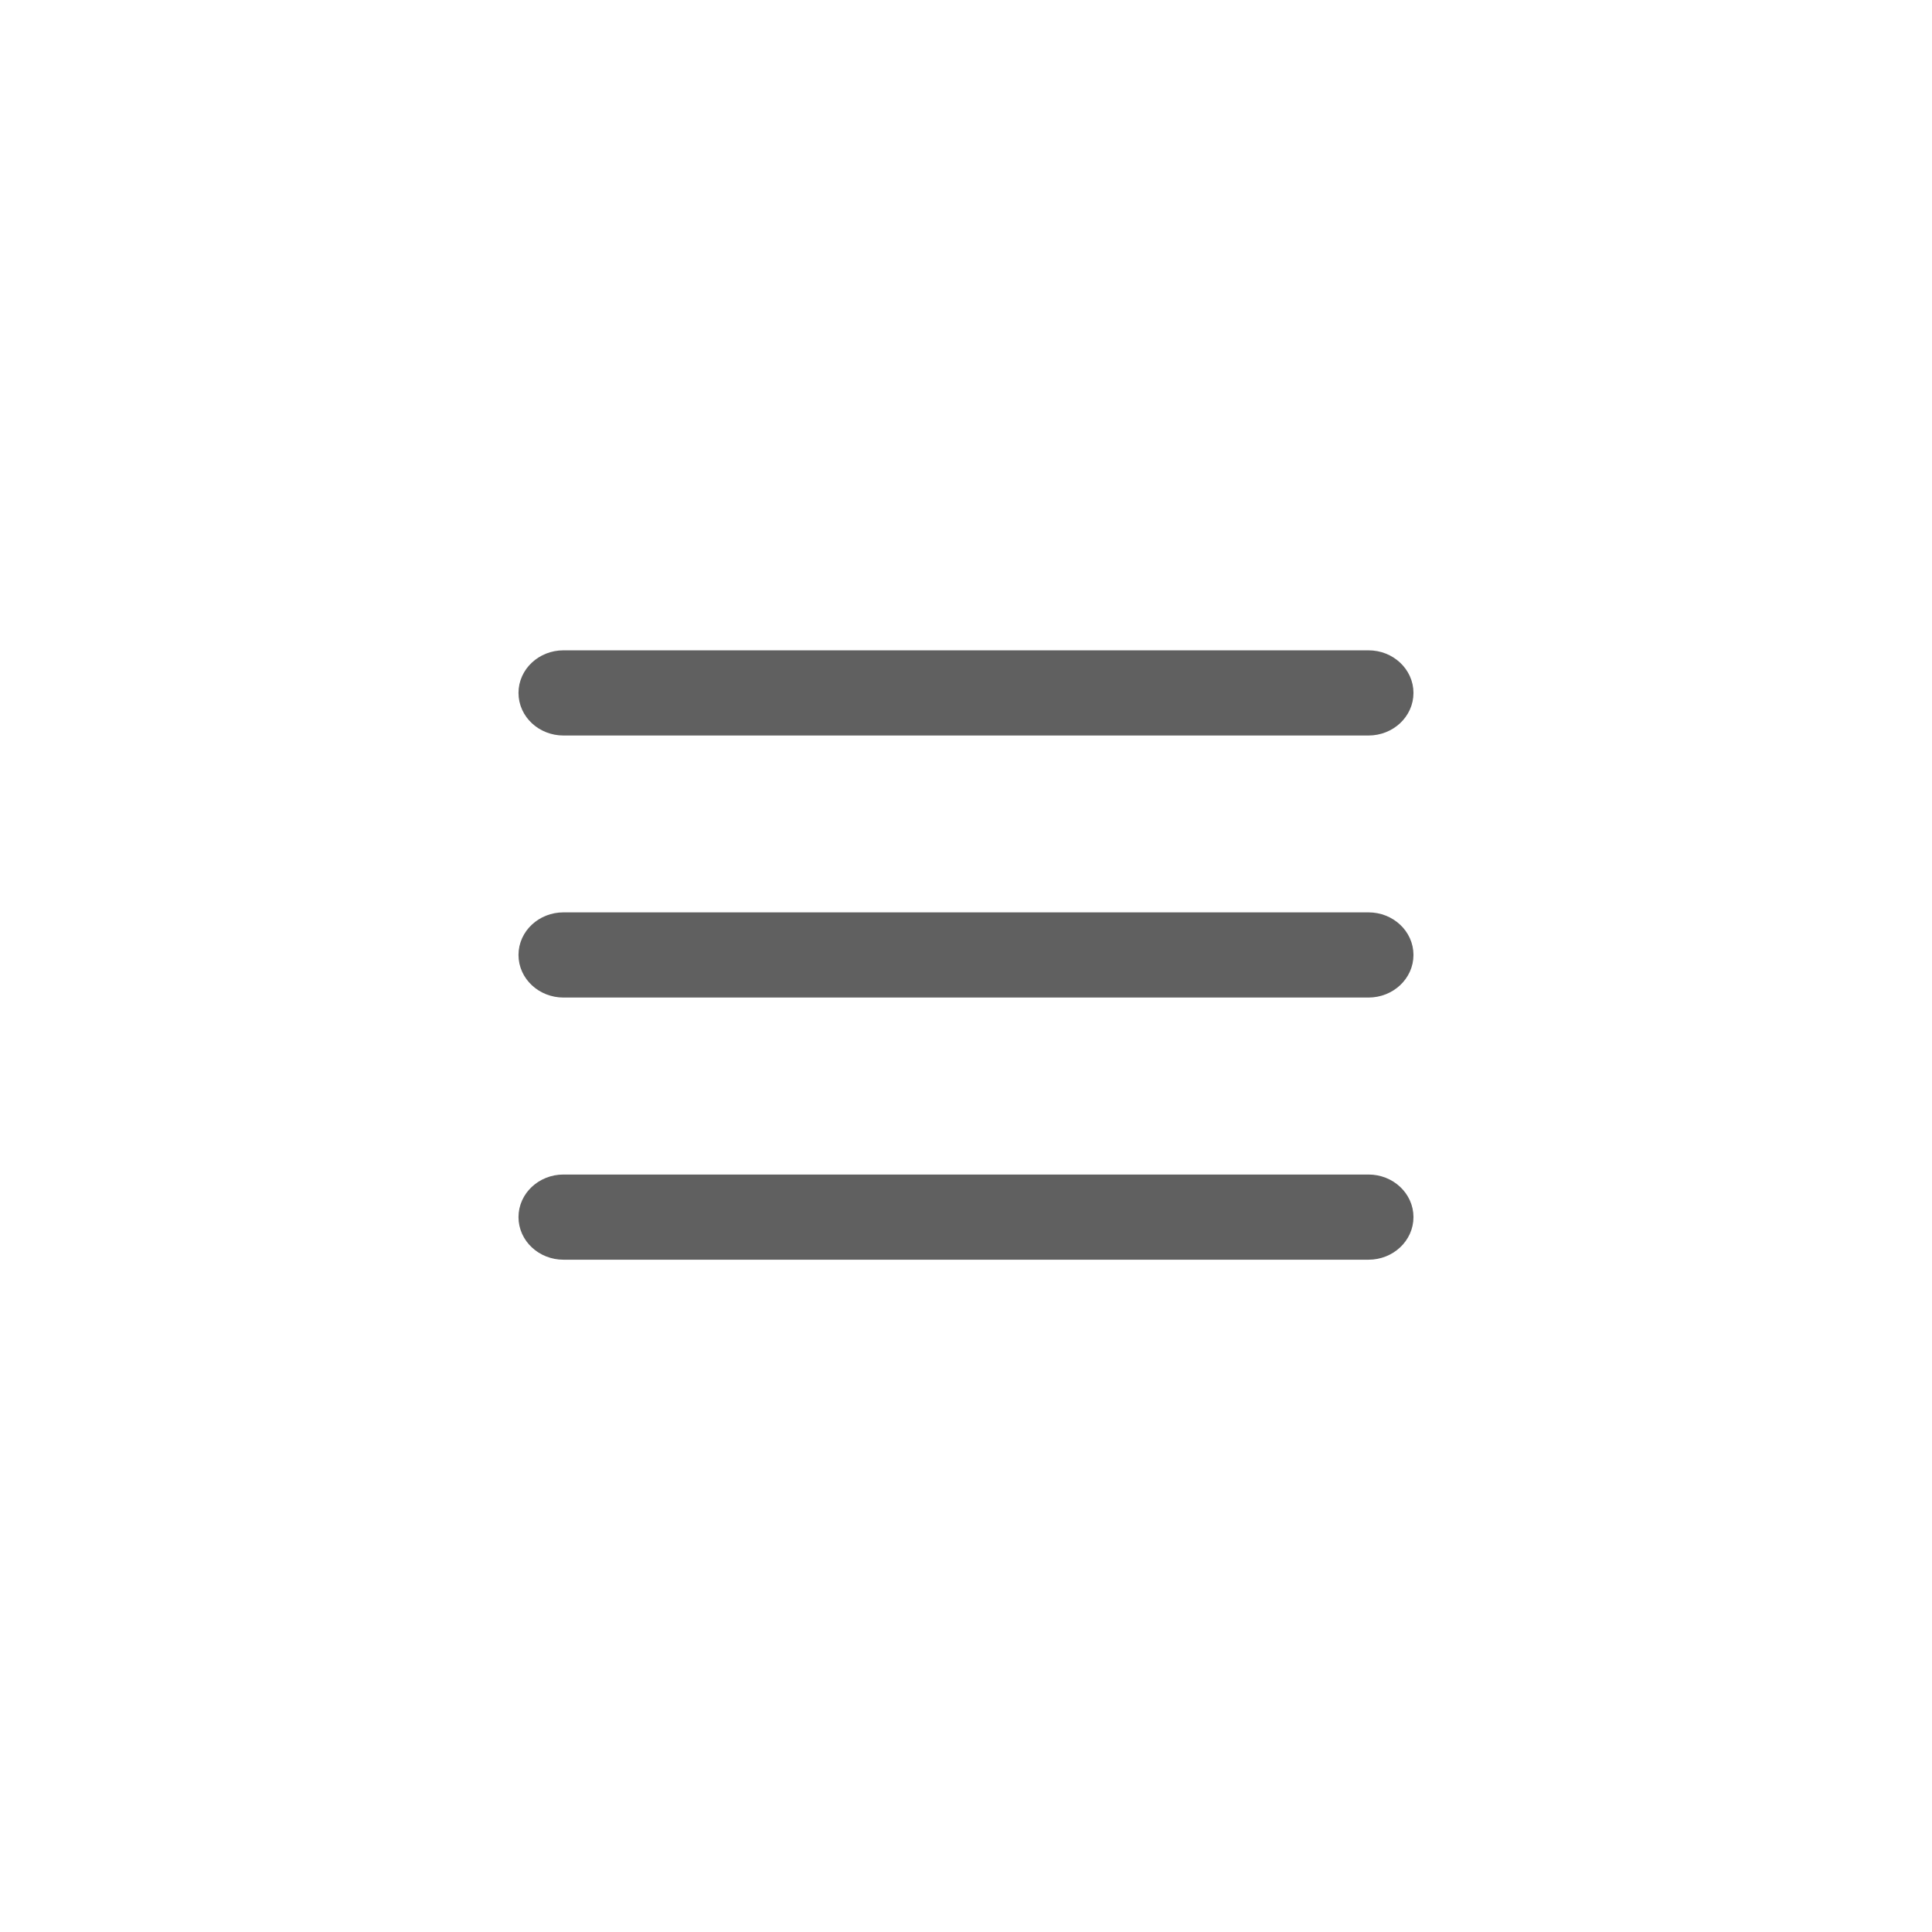
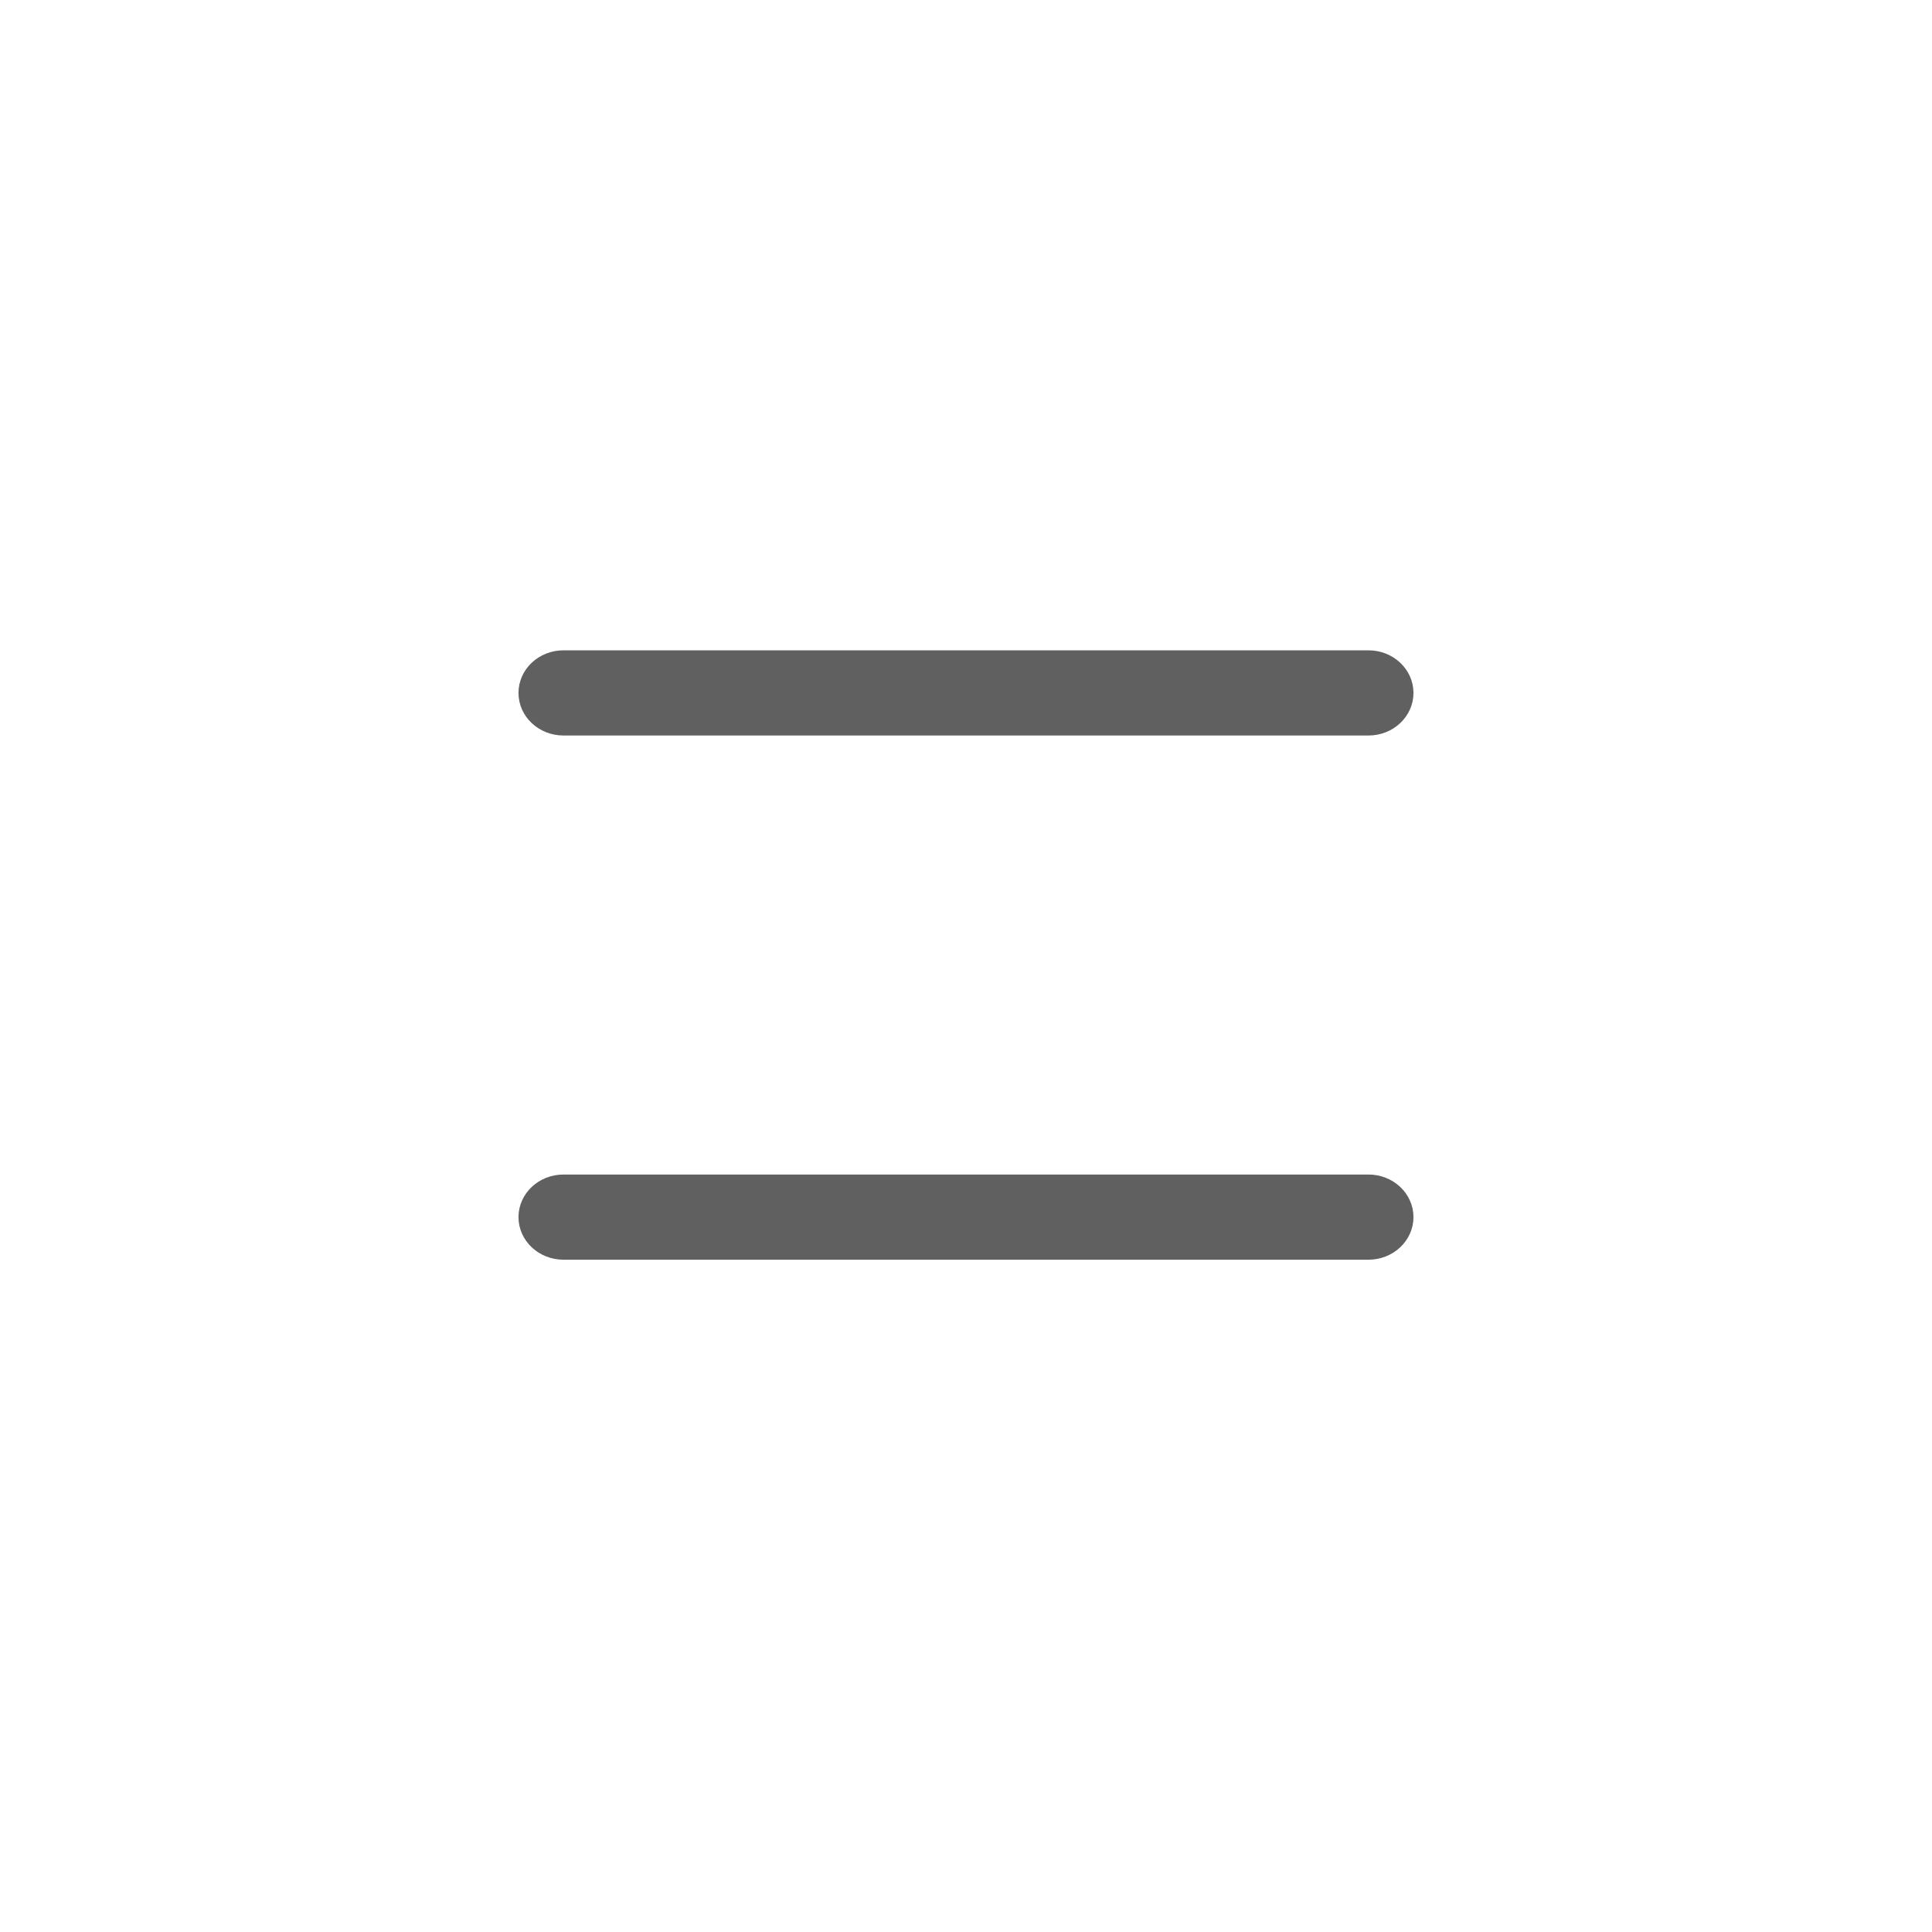
<svg xmlns="http://www.w3.org/2000/svg" width="46" height="46" viewBox="0 0 46 46" fill="none">
-   <path d="M32.583 21.923H13.416C12.935 21.923 12.545 22.287 12.545 22.737C12.545 23.186 12.935 23.551 13.416 23.551H32.583C33.064 23.551 33.454 23.186 33.454 22.737C33.454 22.287 33.064 21.923 32.583 21.923Z" fill="#606060" stroke="#606060" stroke-width="0.4" />
  <path d="M32.583 28.165H13.416C12.935 28.165 12.545 28.53 12.545 28.979C12.545 29.428 12.935 29.793 13.416 29.793H32.583C33.064 29.793 33.454 29.428 33.454 28.979C33.454 28.53 33.064 28.165 32.583 28.165Z" fill="#606060" stroke="#606060" stroke-width="0.4" />
  <path d="M32.583 15.684H13.416C12.935 15.684 12.545 16.049 12.545 16.498C12.545 16.948 12.935 17.312 13.416 17.312H32.583C33.064 17.312 33.454 16.948 33.454 16.498C33.454 16.049 33.064 15.684 32.583 15.684Z" fill="#606060" stroke="#606060" stroke-width="0.4" />
</svg>